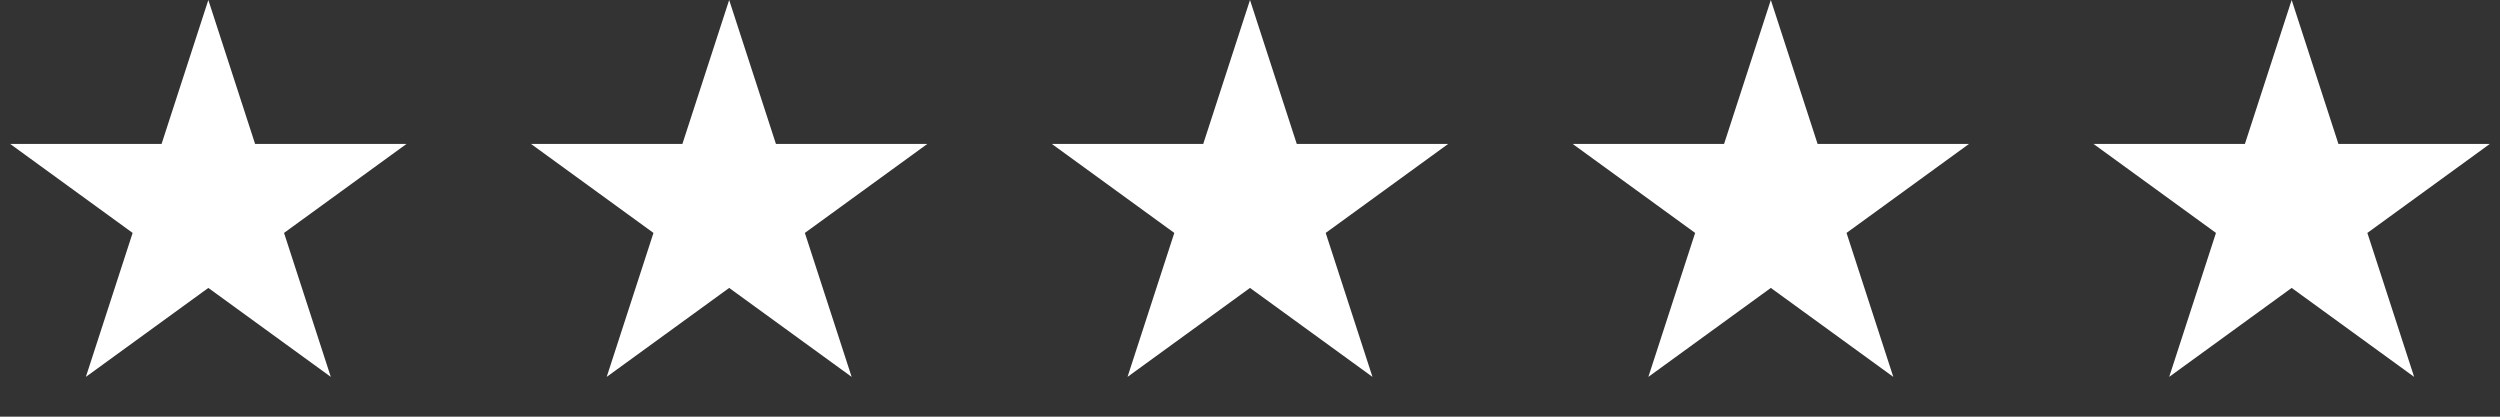
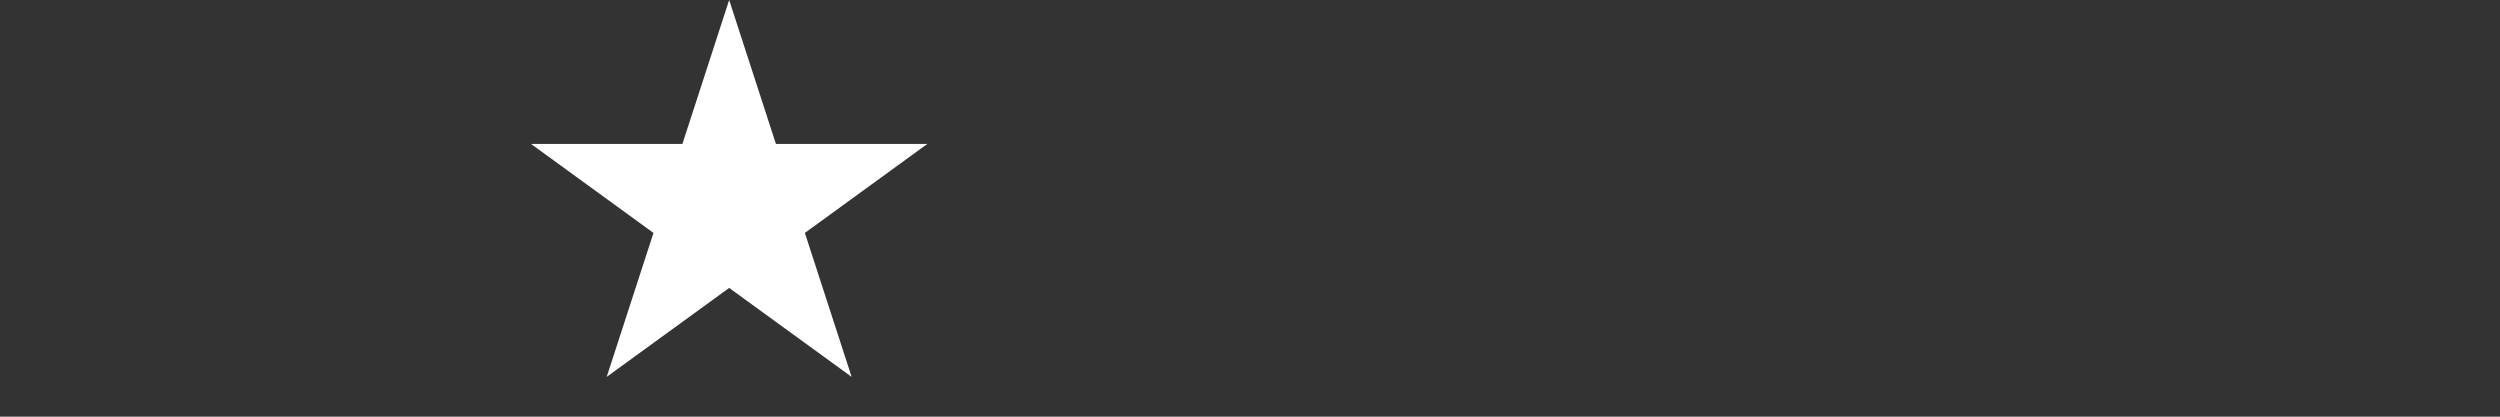
<svg xmlns="http://www.w3.org/2000/svg" width="72" height="12" viewBox="0 0 72 12" fill="none">
  <rect x="0" y="0" width="72" height="12" fill="#333333" stroke="none" />
-   <path d="M6 0L7.347 4.146H11.706L8.18 6.708L9.527 10.854L6 8.292L2.473 10.854L3.82 6.708L0.294 4.146H4.653L6 0Z" fill="white" />
-   <path d="M36 0L37.347 4.146H41.706L38.18 6.708L39.527 10.854L36 8.292L32.473 10.854L33.82 6.708L30.294 4.146H34.653L36 0Z" fill="white" />
  <path d="M21 0L22.347 4.146H26.706L23.18 6.708L24.527 10.854L21 8.292L17.473 10.854L18.82 6.708L15.294 4.146H19.653L21 0Z" fill="white" />
-   <path d="M51 0L52.347 4.146H56.706L53.18 6.708L54.527 10.854L51 8.292L47.473 10.854L48.82 6.708L45.294 4.146H49.653L51 0Z" fill="white" />
-   <path d="M66 0L67.347 4.146H71.706L68.18 6.708L69.527 10.854L66 8.292L62.473 10.854L63.82 6.708L60.294 4.146H64.653L66 0Z" fill="white" />
</svg>